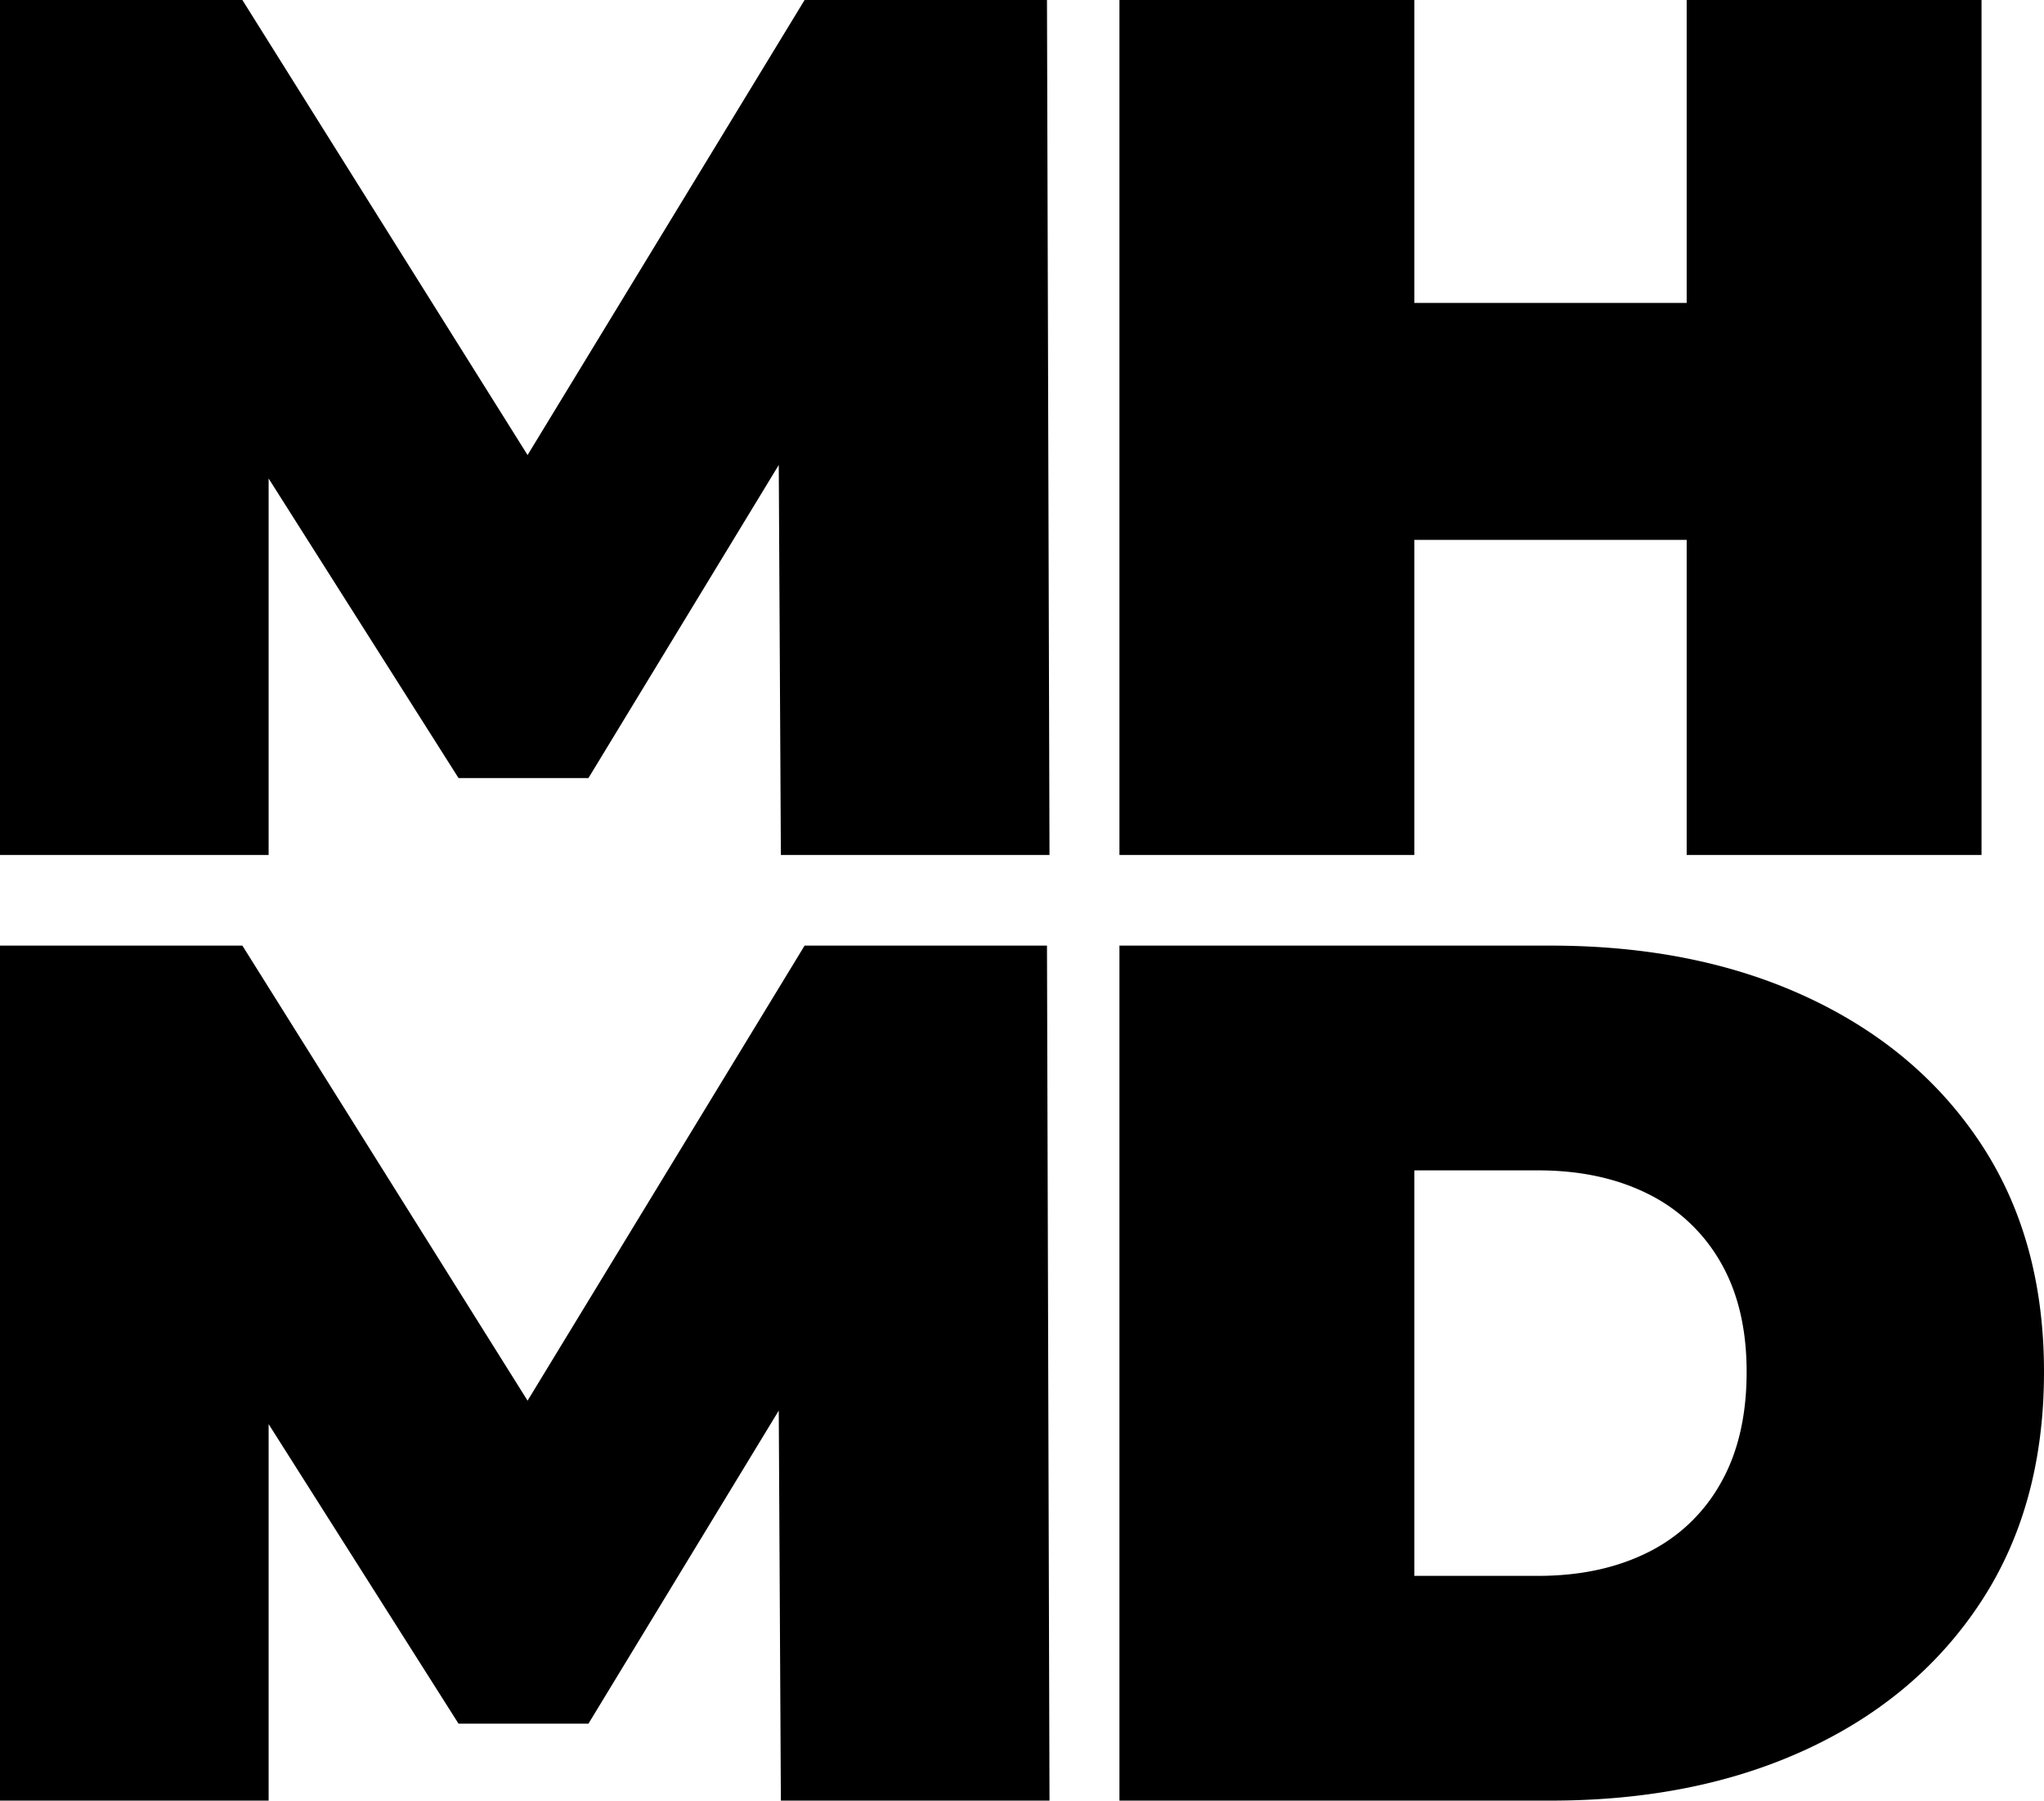
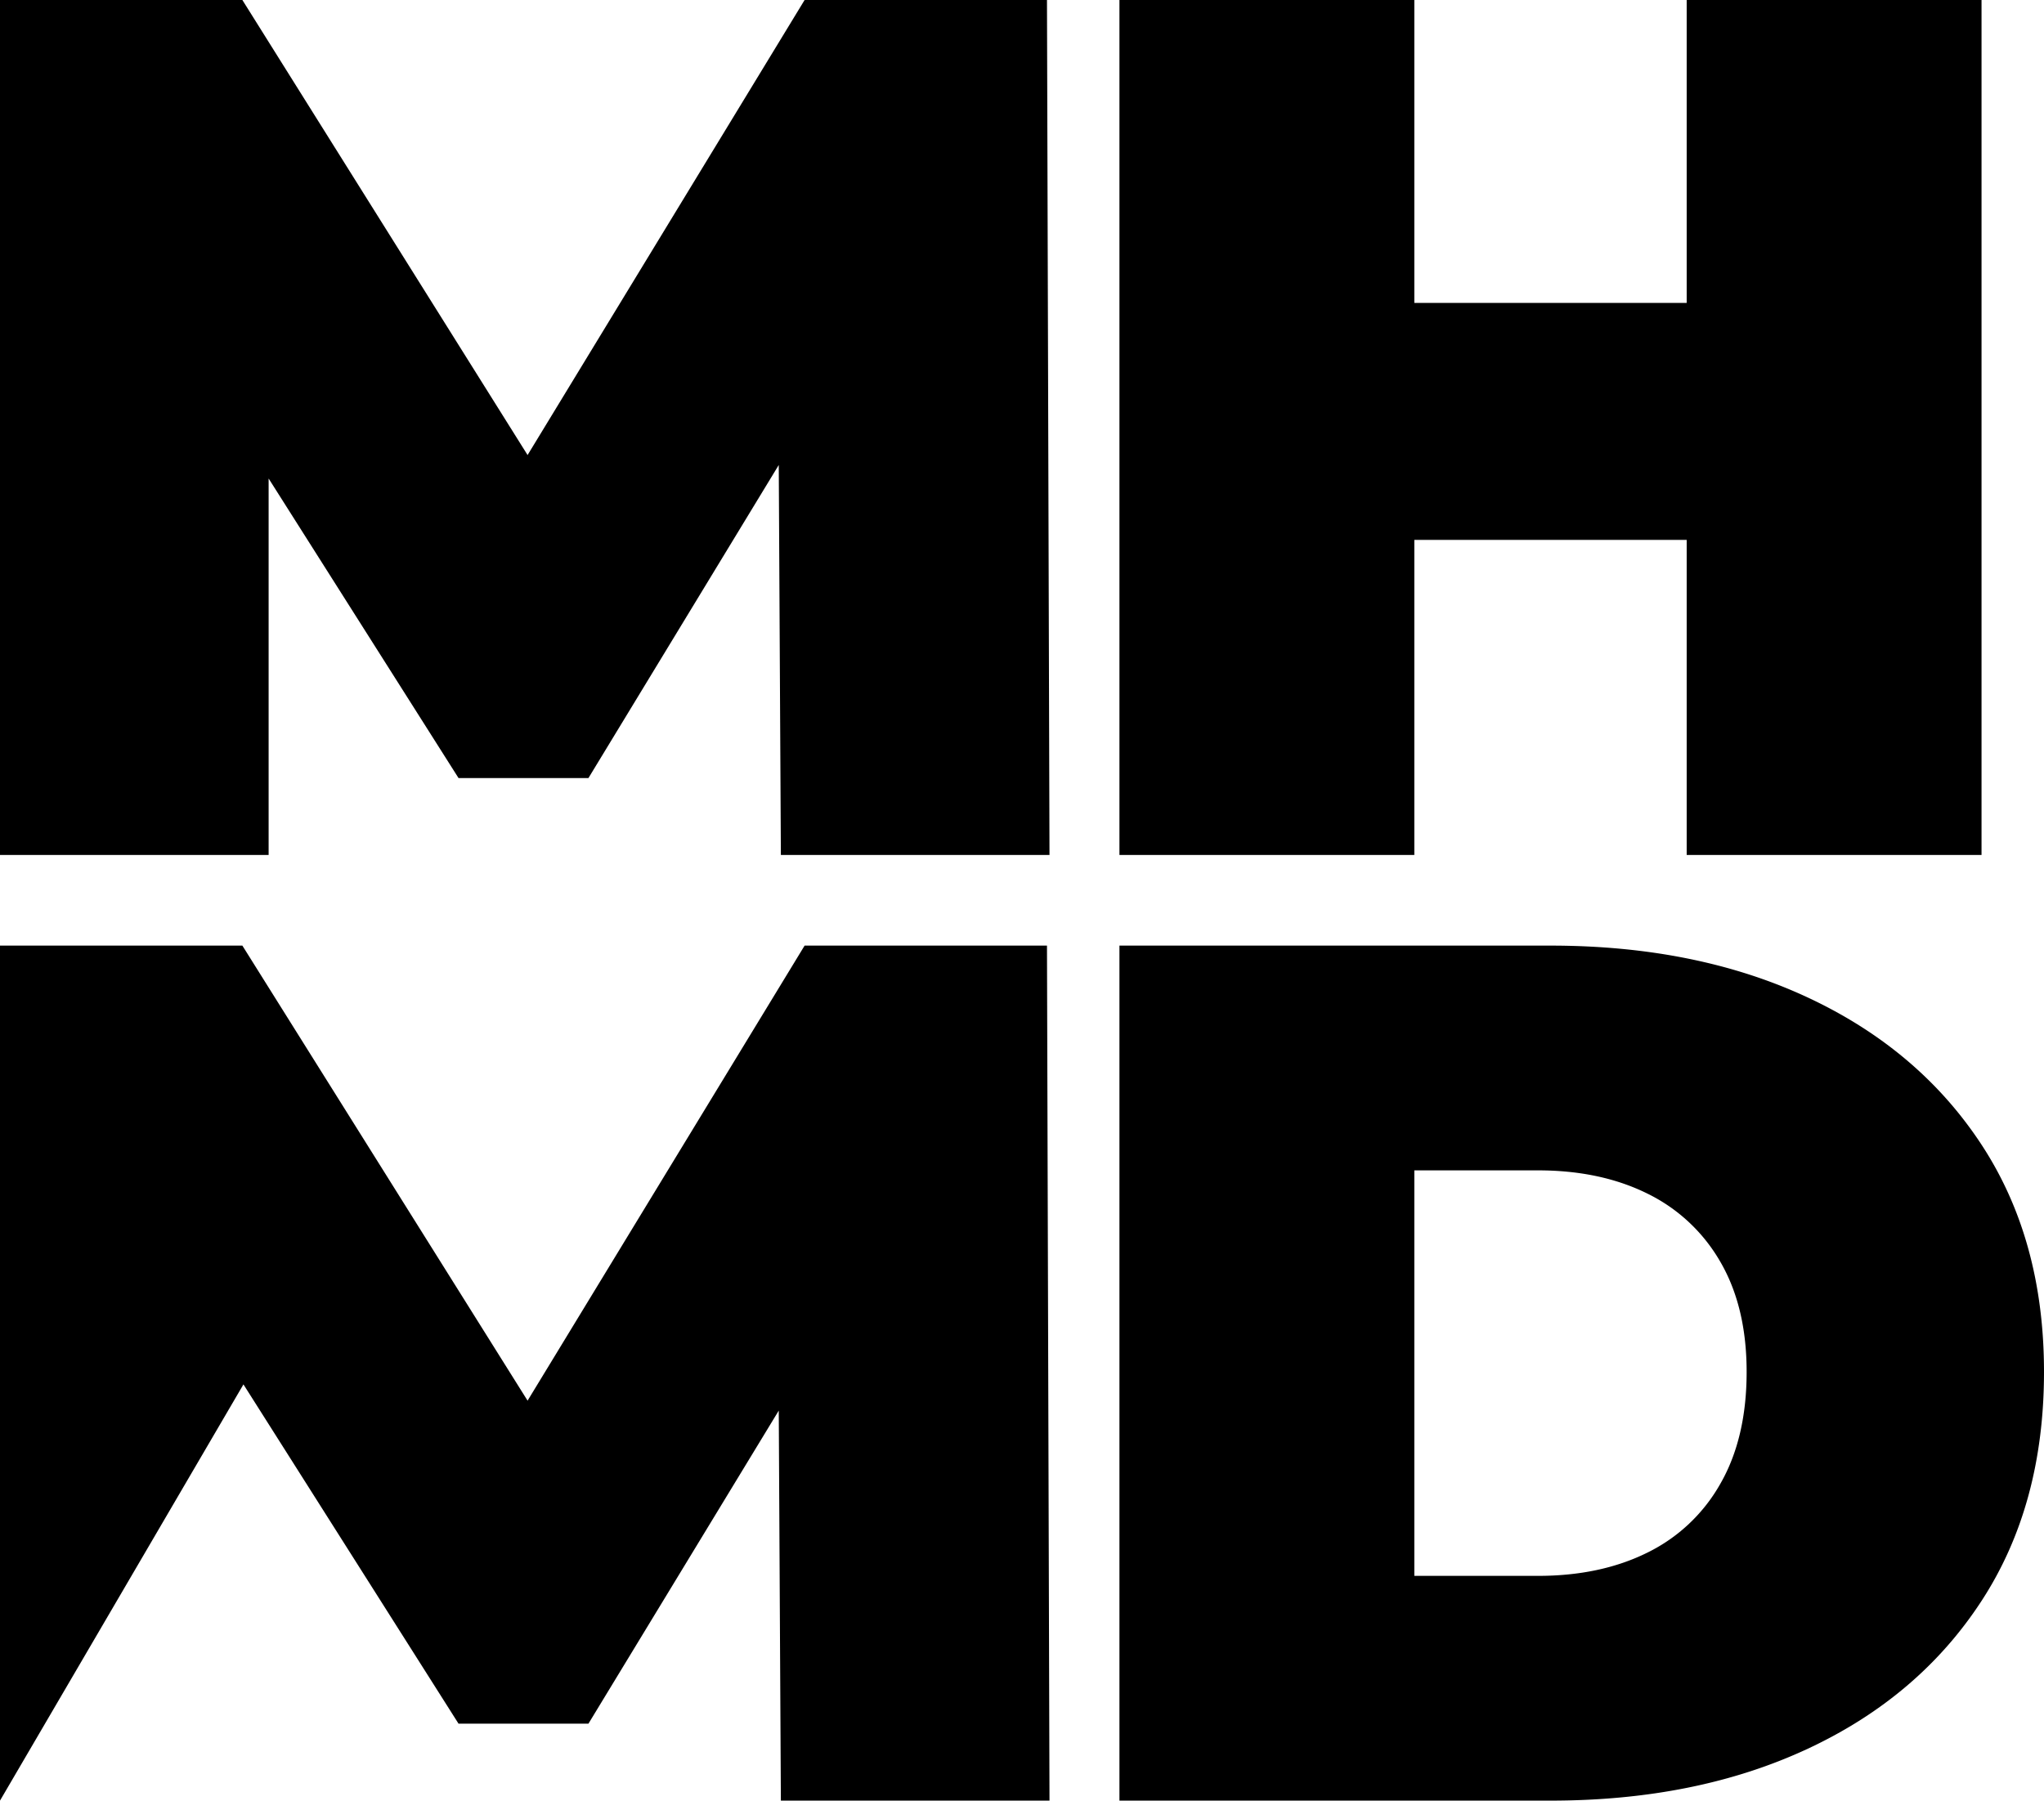
<svg xmlns="http://www.w3.org/2000/svg" width="64" height="56.385" fill="none" overflow="visible">
-   <path fill="#000" d="M0 26.773V0h7.589l10.954 17.479h-3.99L25.193 0h7.589l.079 26.773H24.45l-.078-14.381h1.33l-7.277 11.972h-4.068L6.768 12.392h1.643v14.381Zm44.284 0h-9.233V0h9.233Zm9.154-9.867h-9.78V9.485h9.78ZM52.812 0h9.232v26.773h-9.232ZM0 56.385V29.611h7.589L18.543 47.09h-3.99l10.64-17.479h7.589l.079 26.774H24.45l-.078-14.382h1.33l-7.277 11.972h-4.068L6.768 42.003h1.643v14.382Zm35.051 0V29.611h13.497c3.051 0 5.737.542 8.058 1.626 2.321 1.084 4.134 2.62 5.438 4.608C63.348 37.834 64 40.206 64 42.959c0 2.78-.652 5.171-1.956 7.172-1.304 2.002-3.117 3.545-5.438 4.628-2.321 1.084-5.007 1.626-8.058 1.626Zm9.233-7.038h3.872c1.304 0 2.445-.242 3.423-.727a5.294 5.294 0 0 0 2.289-2.161c.548-.956.821-2.123.821-3.5 0-1.351-.273-2.498-.821-3.442a5.332 5.332 0 0 0-2.289-2.142c-.978-.484-2.119-.726-3.423-.726h-3.872Z" />
+   <path fill="#000" d="M0 26.773V0h7.589l10.954 17.479h-3.99L25.193 0h7.589l.079 26.773H24.45l-.078-14.381h1.33l-7.277 11.972h-4.068L6.768 12.392h1.643v14.381Zm44.284 0h-9.233V0h9.233Zm9.154-9.867h-9.78V9.485h9.78ZM52.812 0h9.232v26.773h-9.232ZM0 56.385V29.611h7.589L18.543 47.09h-3.99l10.64-17.479h7.589l.079 26.774H24.45l-.078-14.382h1.33l-7.277 11.972h-4.068L6.768 42.003h1.643Zm35.051 0V29.611h13.497c3.051 0 5.737.542 8.058 1.626 2.321 1.084 4.134 2.62 5.438 4.608C63.348 37.834 64 40.206 64 42.959c0 2.78-.652 5.171-1.956 7.172-1.304 2.002-3.117 3.545-5.438 4.628-2.321 1.084-5.007 1.626-8.058 1.626Zm9.233-7.038h3.872c1.304 0 2.445-.242 3.423-.727a5.294 5.294 0 0 0 2.289-2.161c.548-.956.821-2.123.821-3.5 0-1.351-.273-2.498-.821-3.442a5.332 5.332 0 0 0-2.289-2.142c-.978-.484-2.119-.726-3.423-.726h-3.872Z" />
</svg>